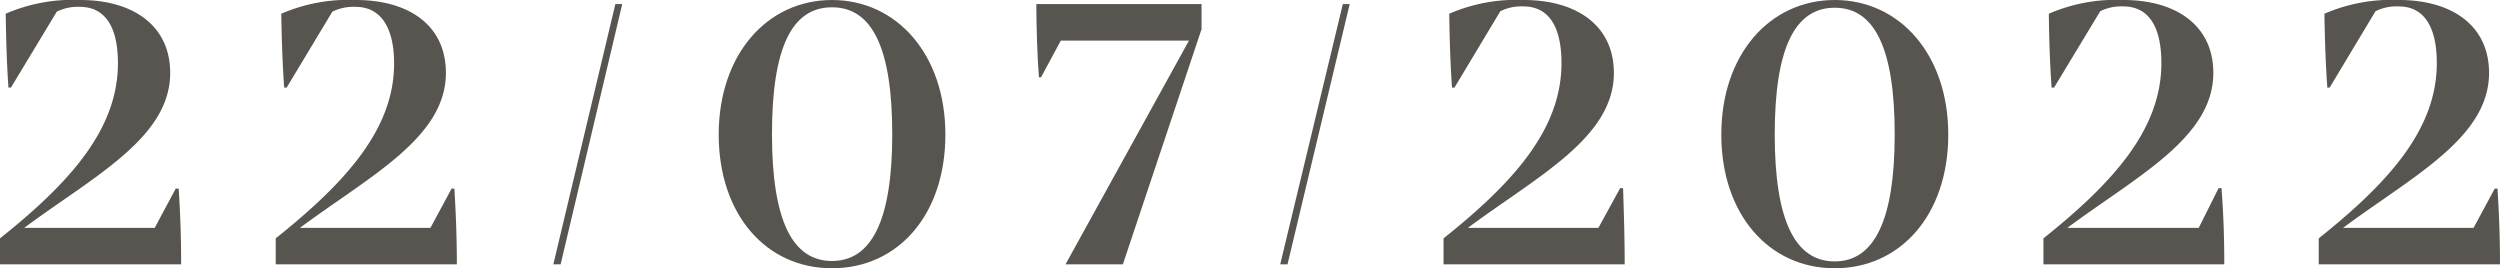
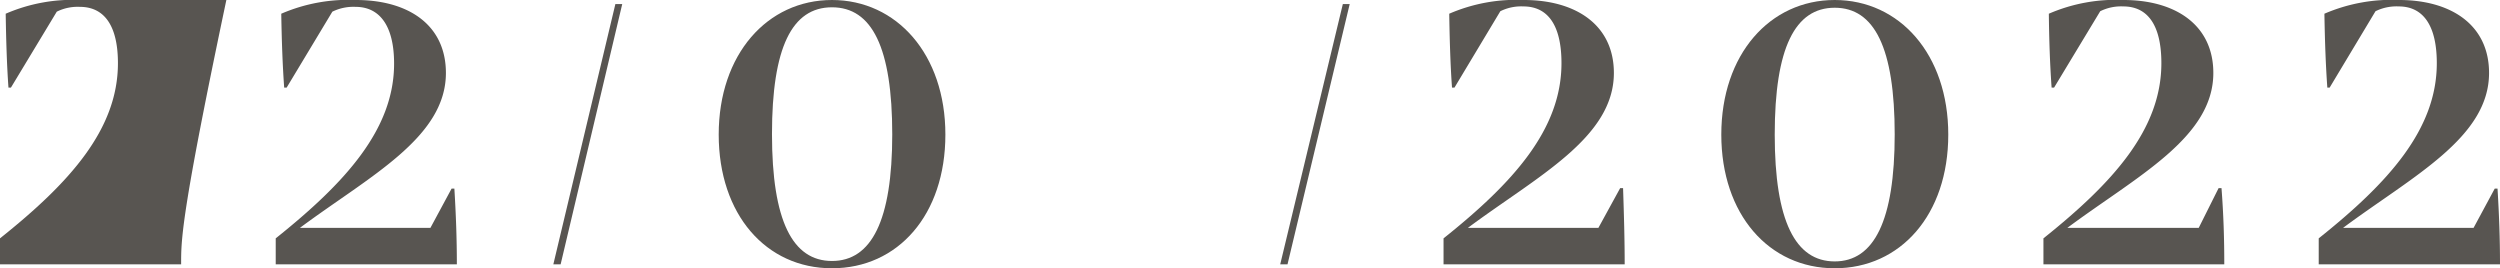
<svg xmlns="http://www.w3.org/2000/svg" viewBox="0 0 171.28 18.38">
  <defs>
    <style>.cls-1{fill:#585551;}</style>
  </defs>
  <g id="Слой_2" data-name="Слой 2">
    <g id="Слой_1-2" data-name="Слой 1">
-       <path class="cls-1" d="M12.41,18.11H0V16.33c4.78-3.81,8.08-7.47,8.08-12C8.08,1.75,7.14.47,5.47.47A3.2,3.2,0,0,0,3.89.8L.75,6H.58C.47,4.47.42,2.8.39.94A11.55,11.55,0,0,1,5.5,0c3.58,0,6.16,1.72,6.16,5,0,4.44-5.24,7.08-10,10.61h8.94l1.44-2.69h.2C12.36,14.72,12.41,16.38,12.41,18.11Z" />
+       <path class="cls-1" d="M12.41,18.11H0V16.33c4.78-3.81,8.08-7.47,8.08-12C8.08,1.75,7.14.47,5.47.47A3.2,3.2,0,0,0,3.89.8L.75,6H.58C.47,4.47.42,2.8.39.94A11.55,11.55,0,0,1,5.5,0h8.94l1.44-2.69h.2C12.36,14.72,12.41,16.38,12.41,18.11Z" />
      <path class="cls-1" d="M31.3,18.11H18.89V16.33C23.66,12.52,27,8.86,27,4.36,27,1.75,26,.47,24.36.47A3.27,3.27,0,0,0,22.77.8L19.64,6h-.17c-.11-1.53-.17-3.2-.2-5.06A11.61,11.61,0,0,1,24.38,0C28,0,30.55,1.72,30.55,5c0,4.44-5.25,7.08-10,10.61h8.94l1.45-2.69h.19C31.24,14.72,31.3,16.38,31.3,18.11Z" />
      <path class="cls-1" d="M42.16.28h.47L38.41,18.11h-.5Z" />
      <path class="cls-1" d="M49.24,9.22C49.24,3.72,52.57,0,57,0s7.77,3.72,7.77,9.22S61.52,18.38,57,18.38,49.24,14.69,49.24,9.22Zm11.89,0C61.13,3.25,59.74.5,57,.5s-4.11,2.75-4.11,8.69,1.41,8.69,4.11,8.69S61.13,15.13,61.13,9.19Z" />
-       <path class="cls-1" d="M82.32.28V2L76.93,18.11H73L81.46,2.78H72.68L71.32,5.3h-.14C71.07,4,71,1.64,71,.28Z" />
      <path class="cls-1" d="M92,.28h.47L88.21,18.11h-.5Z" />
      <path class="cls-1" d="M111.31,18.11H98.9V16.33c4.78-3.81,8.08-7.47,8.08-12,0-2.61-.94-3.89-2.61-3.89a3.2,3.2,0,0,0-1.58.33L99.65,6h-.17c-.11-1.53-.16-3.2-.19-5.06A11.58,11.58,0,0,1,104.4,0c3.58,0,6.17,1.72,6.17,5,0,4.44-5.25,7.08-10,10.61h8.94L111,12.89h.2C111.26,14.72,111.31,16.38,111.31,18.11Z" />
      <path class="cls-1" d="M117.93,9.22c0-5.5,3.33-9.22,7.77-9.22s7.78,3.72,7.78,9.22-3.28,9.16-7.78,9.16S117.93,14.69,117.93,9.22Zm11.88,0c0-5.94-1.39-8.69-4.11-8.69s-4.11,2.75-4.11,8.69,1.42,8.69,4.11,8.69S129.81,15.13,129.81,9.19Z" />
      <path class="cls-1" d="M152.39,18.11H140V16.33c4.77-3.81,8.08-7.47,8.08-12,0-2.61-.94-3.89-2.61-3.89a3.2,3.2,0,0,0-1.58.33L140.73,6h-.17c-.11-1.53-.17-3.2-.19-5.06A11.55,11.55,0,0,1,145.48,0c3.58,0,6.16,1.72,6.16,5,0,4.44-5.25,7.08-10,10.61h9L152,12.89h.2C152.34,14.72,152.39,16.38,152.39,18.11Z" />
      <path class="cls-1" d="M171.28,18.11H158.86V16.33c4.78-3.81,8.09-7.47,8.09-12,0-2.61-.95-3.89-2.61-3.89a3.24,3.24,0,0,0-1.59.33L159.61,6h-.16c-.11-1.53-.17-3.2-.2-5.06A11.61,11.61,0,0,1,164.36,0c3.59,0,6.17,1.72,6.17,5,0,4.44-5.25,7.08-10,10.61h8.94l1.45-2.69h.19C171.22,14.72,171.28,16.38,171.28,18.11Z" />
    </g>
  </g>
</svg>